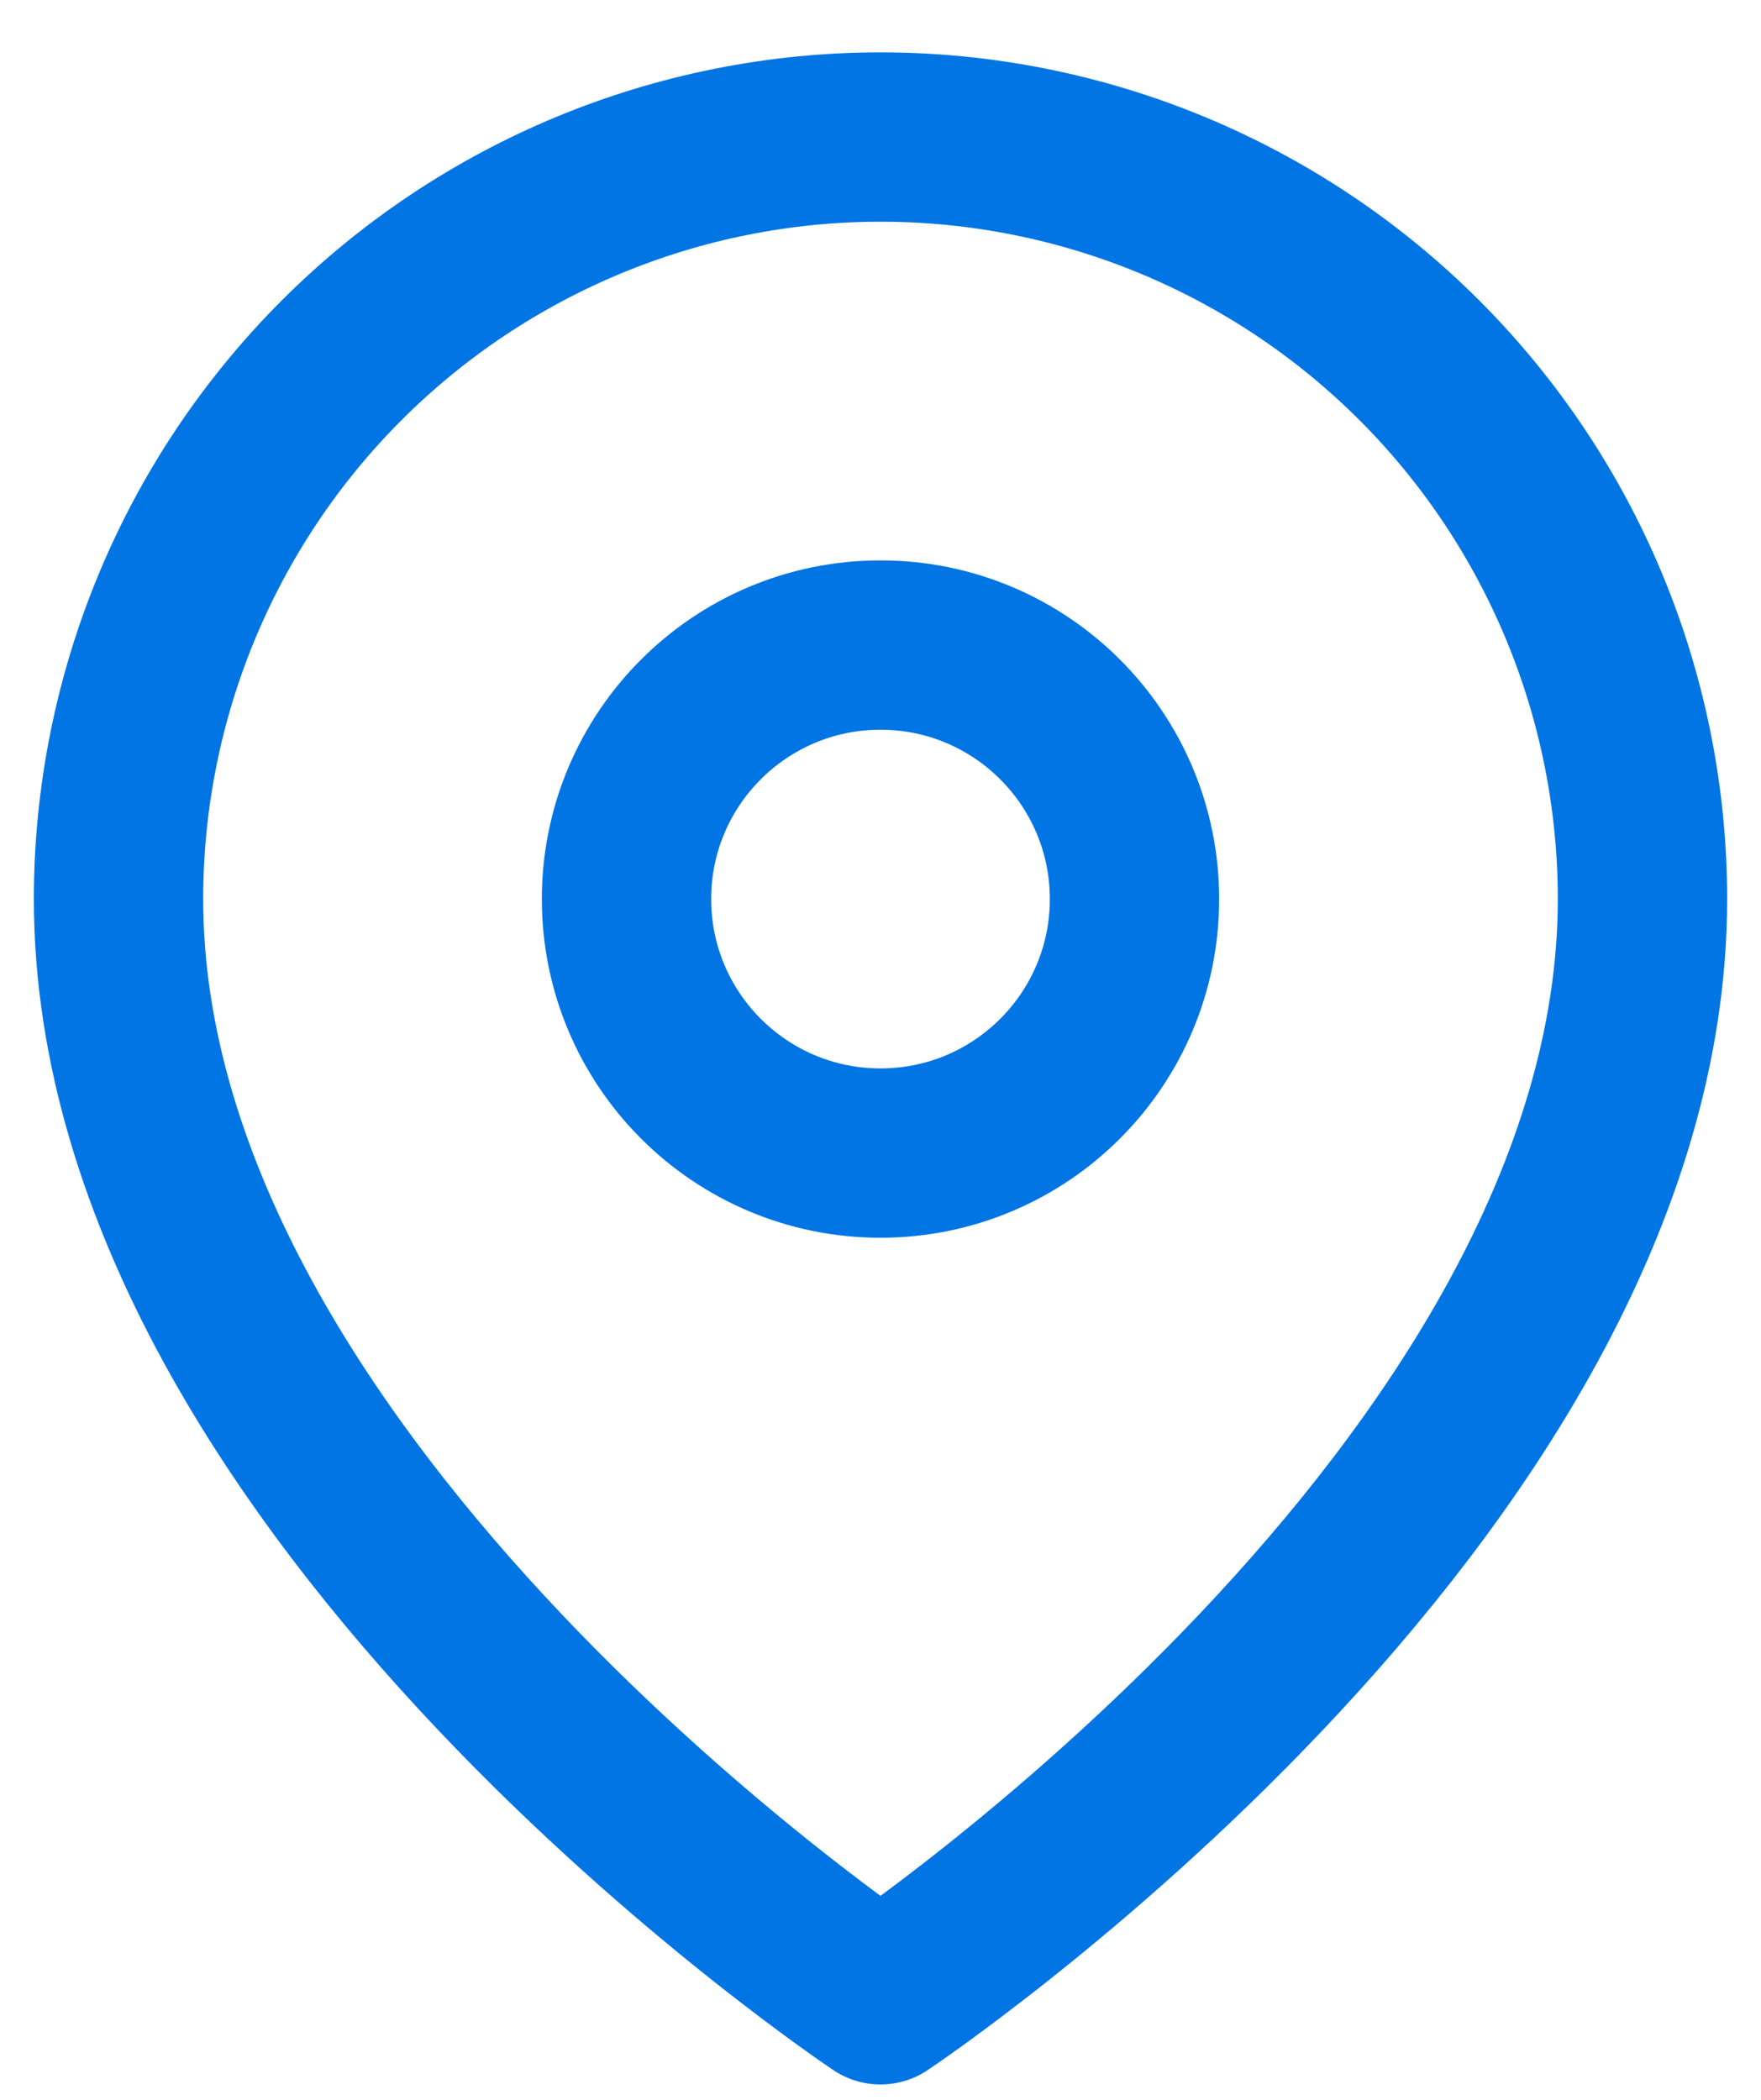
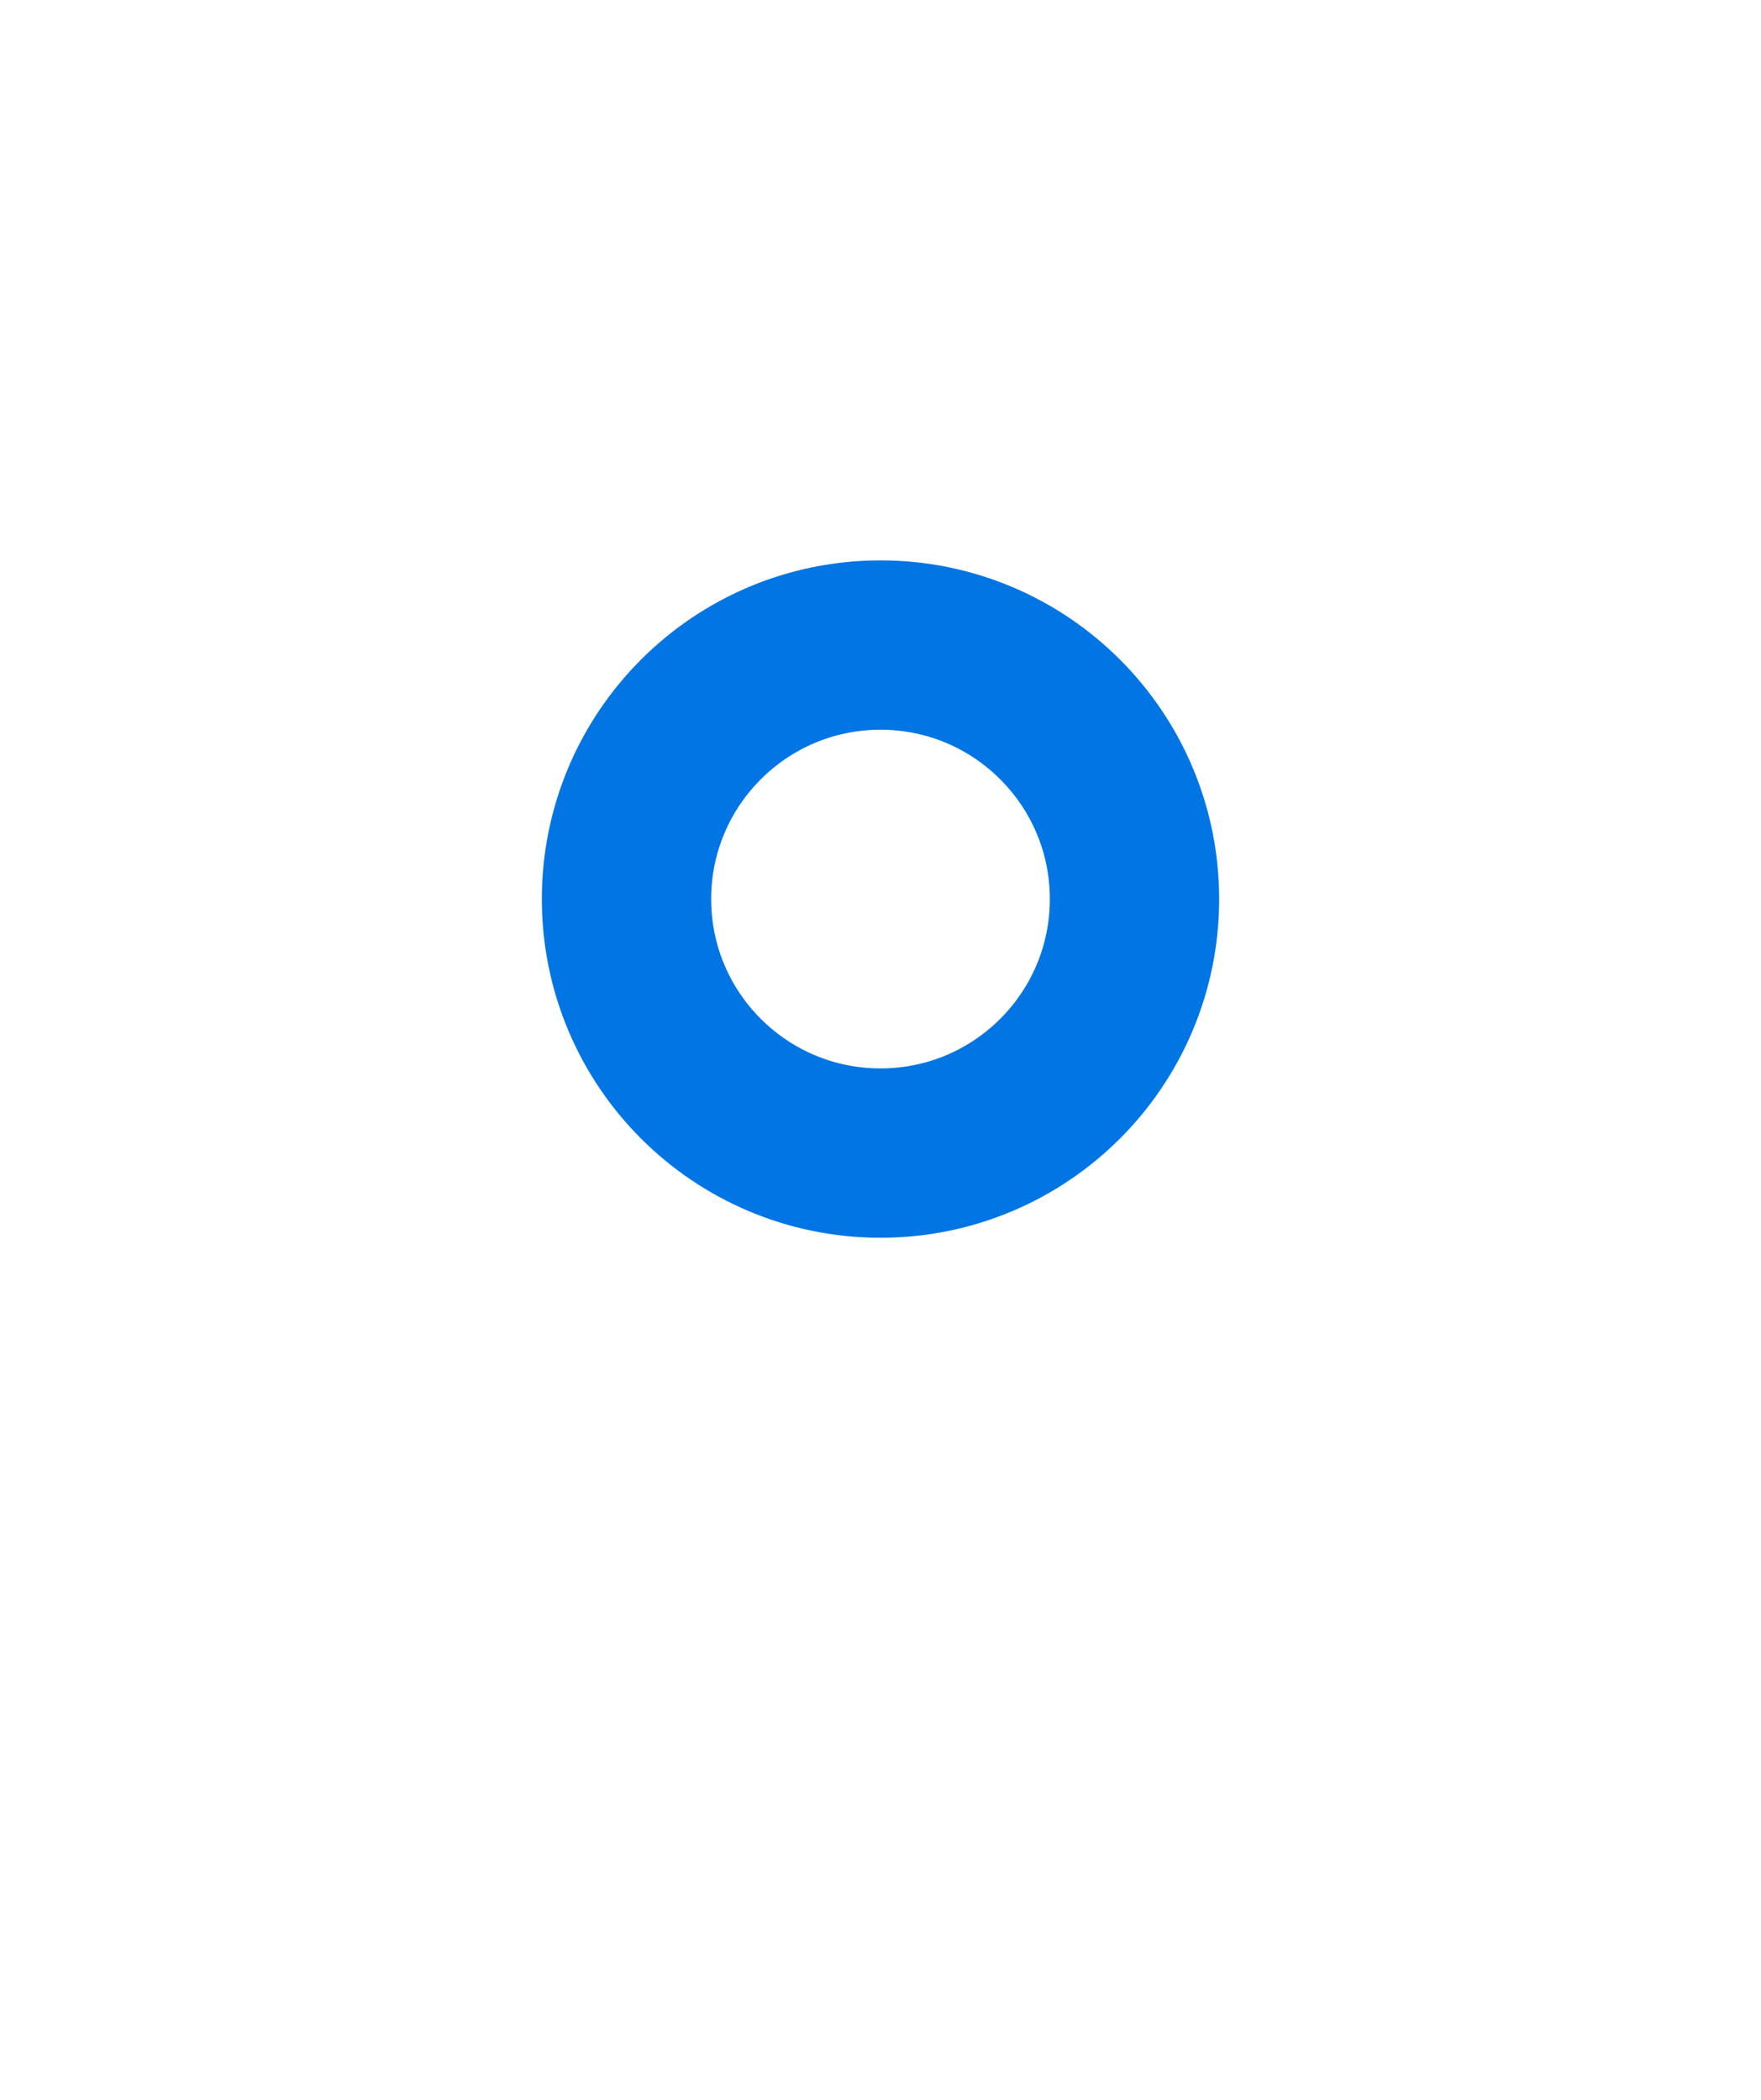
<svg xmlns="http://www.w3.org/2000/svg" width="26" height="31" viewBox="0 0 26 31" fill="none">
-   <path d="M24.25 13.273C24.25 22.023 13 29.523 13 29.523C13 29.523 1.75 22.023 1.75 13.273C1.75 10.29 2.935 7.428 5.045 5.318C7.155 3.209 10.016 2.023 13 2.023C15.984 2.023 18.845 3.209 20.955 5.318C23.065 7.428 24.25 10.29 24.25 13.273Z" stroke="#0175E4" stroke-width="2.5" stroke-linecap="round" stroke-linejoin="round" />
  <path d="M13 17.023C15.071 17.023 16.75 15.345 16.75 13.273C16.75 11.202 15.071 9.523 13 9.523C10.929 9.523 9.25 11.202 9.25 13.273C9.25 15.345 10.929 17.023 13 17.023Z" stroke="#0175E4" stroke-width="2.5" stroke-linecap="round" stroke-linejoin="round" />
</svg>